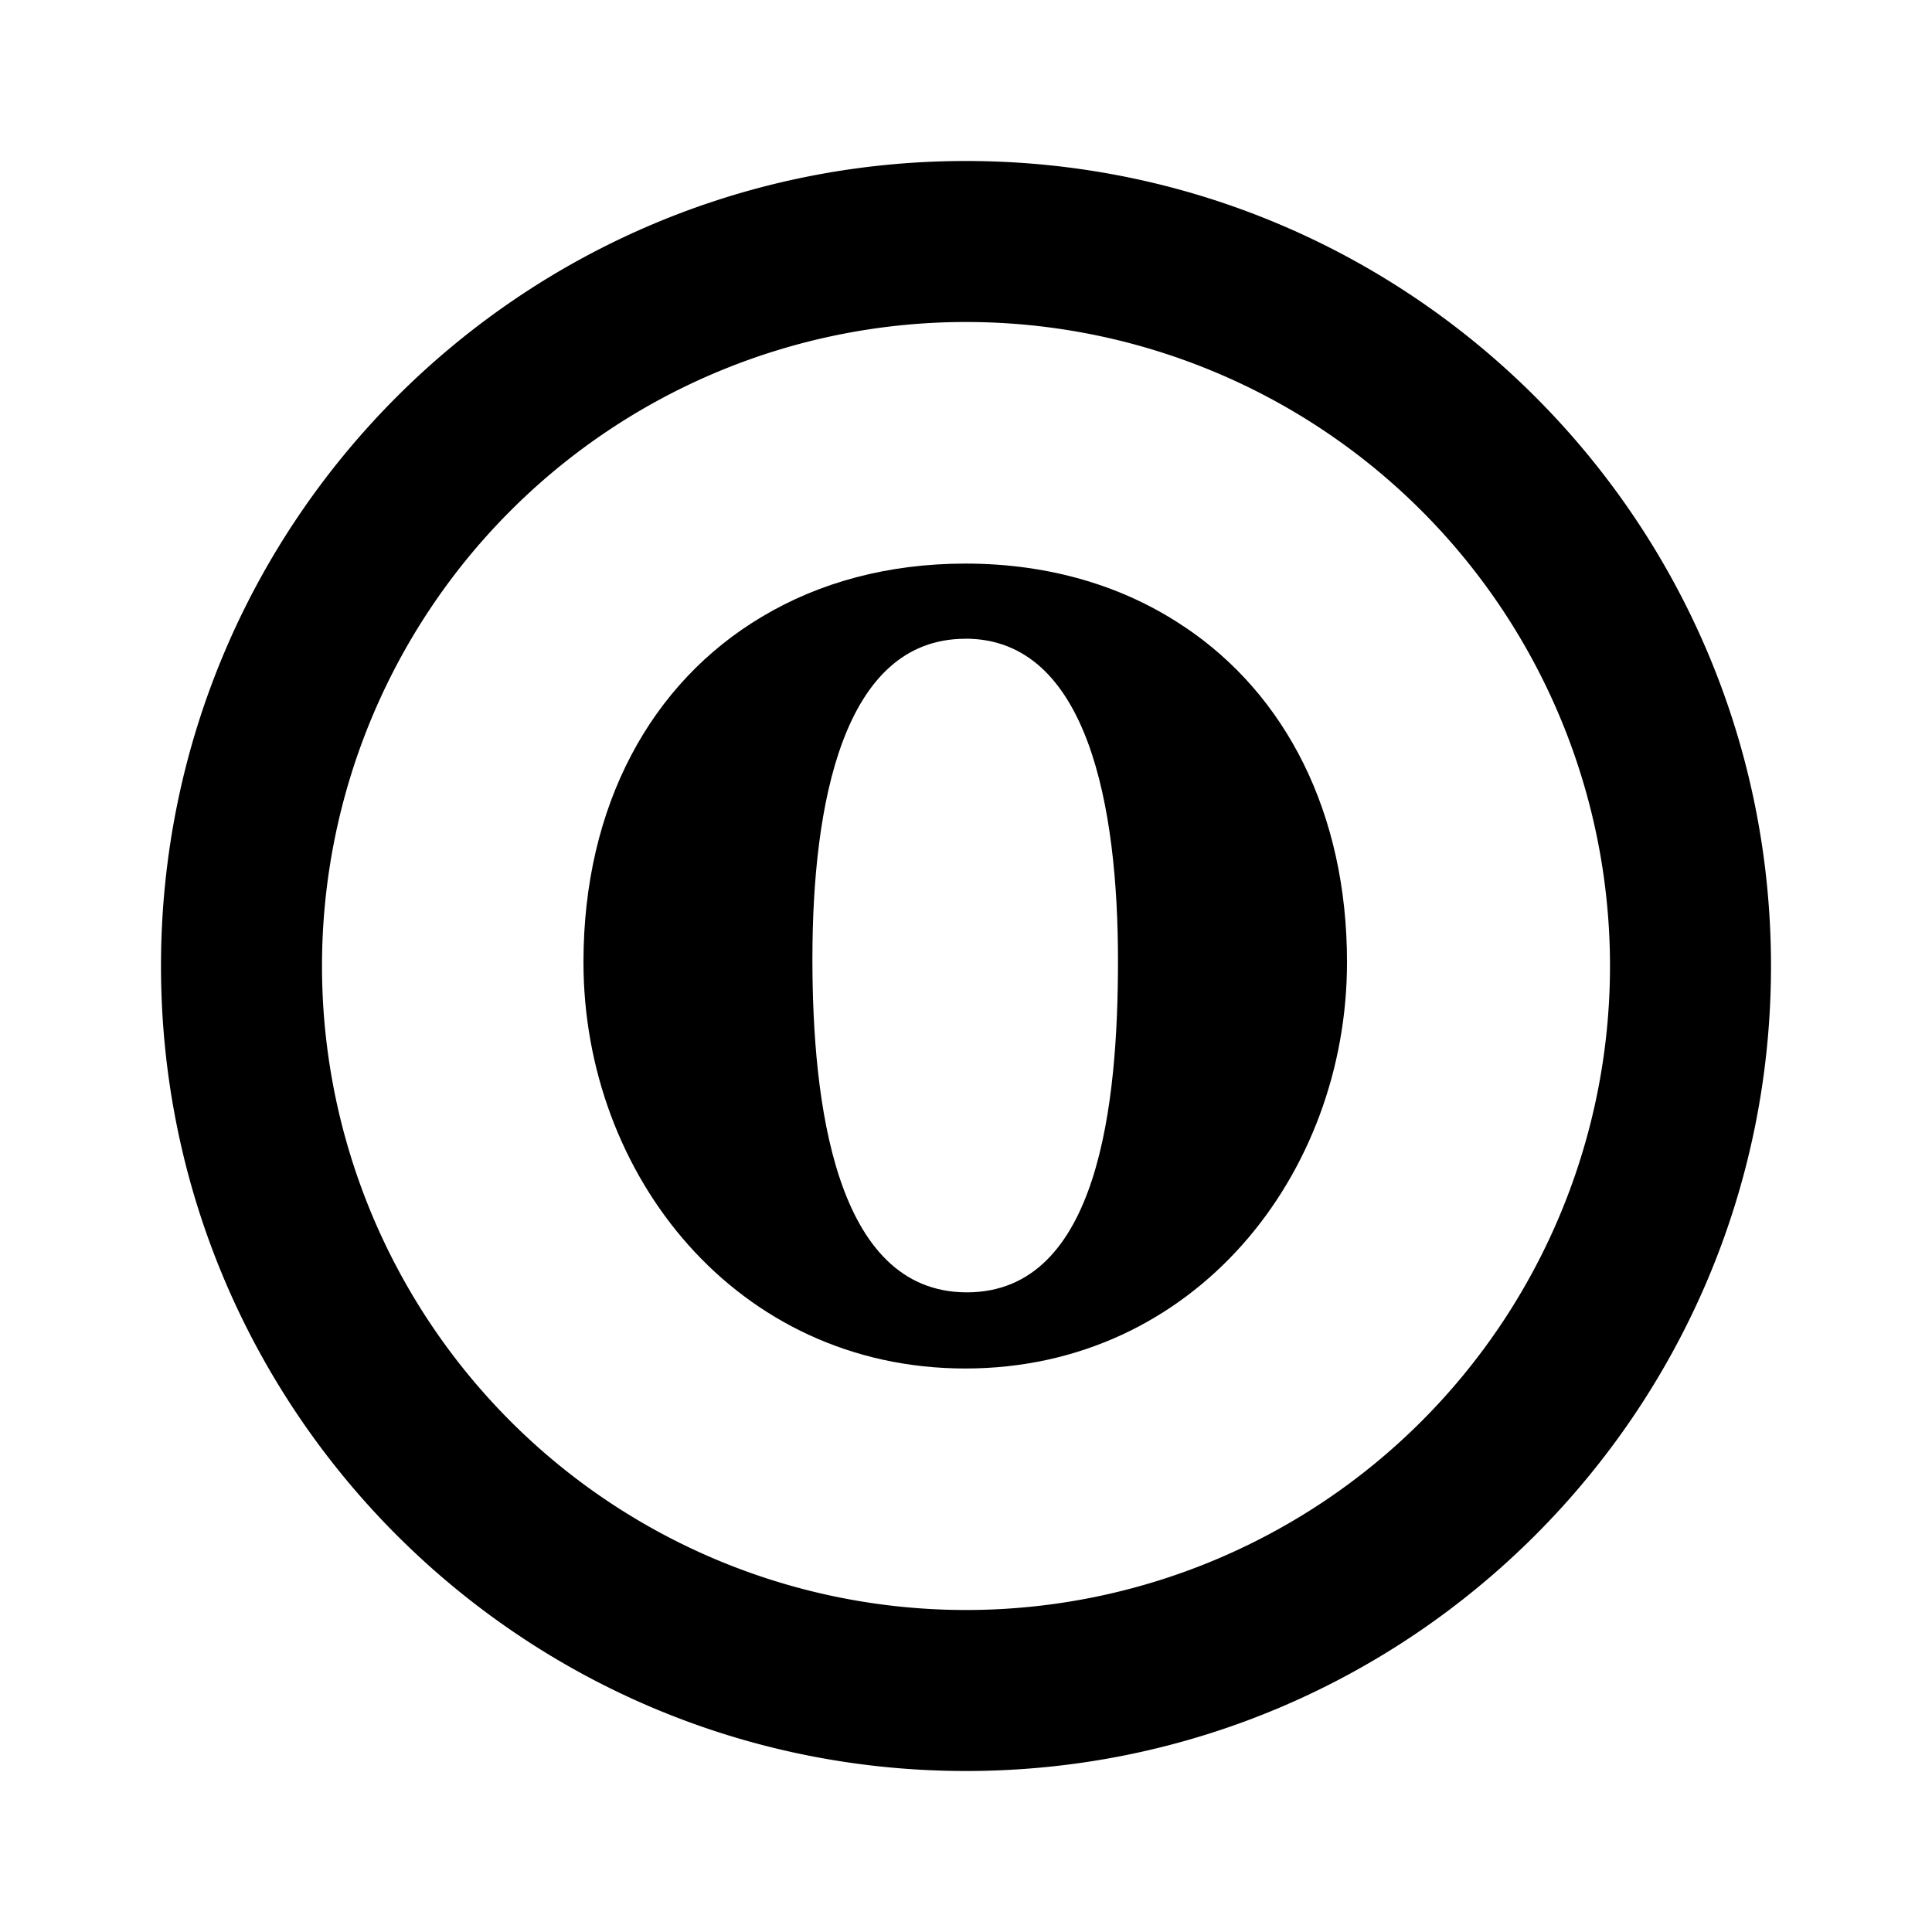
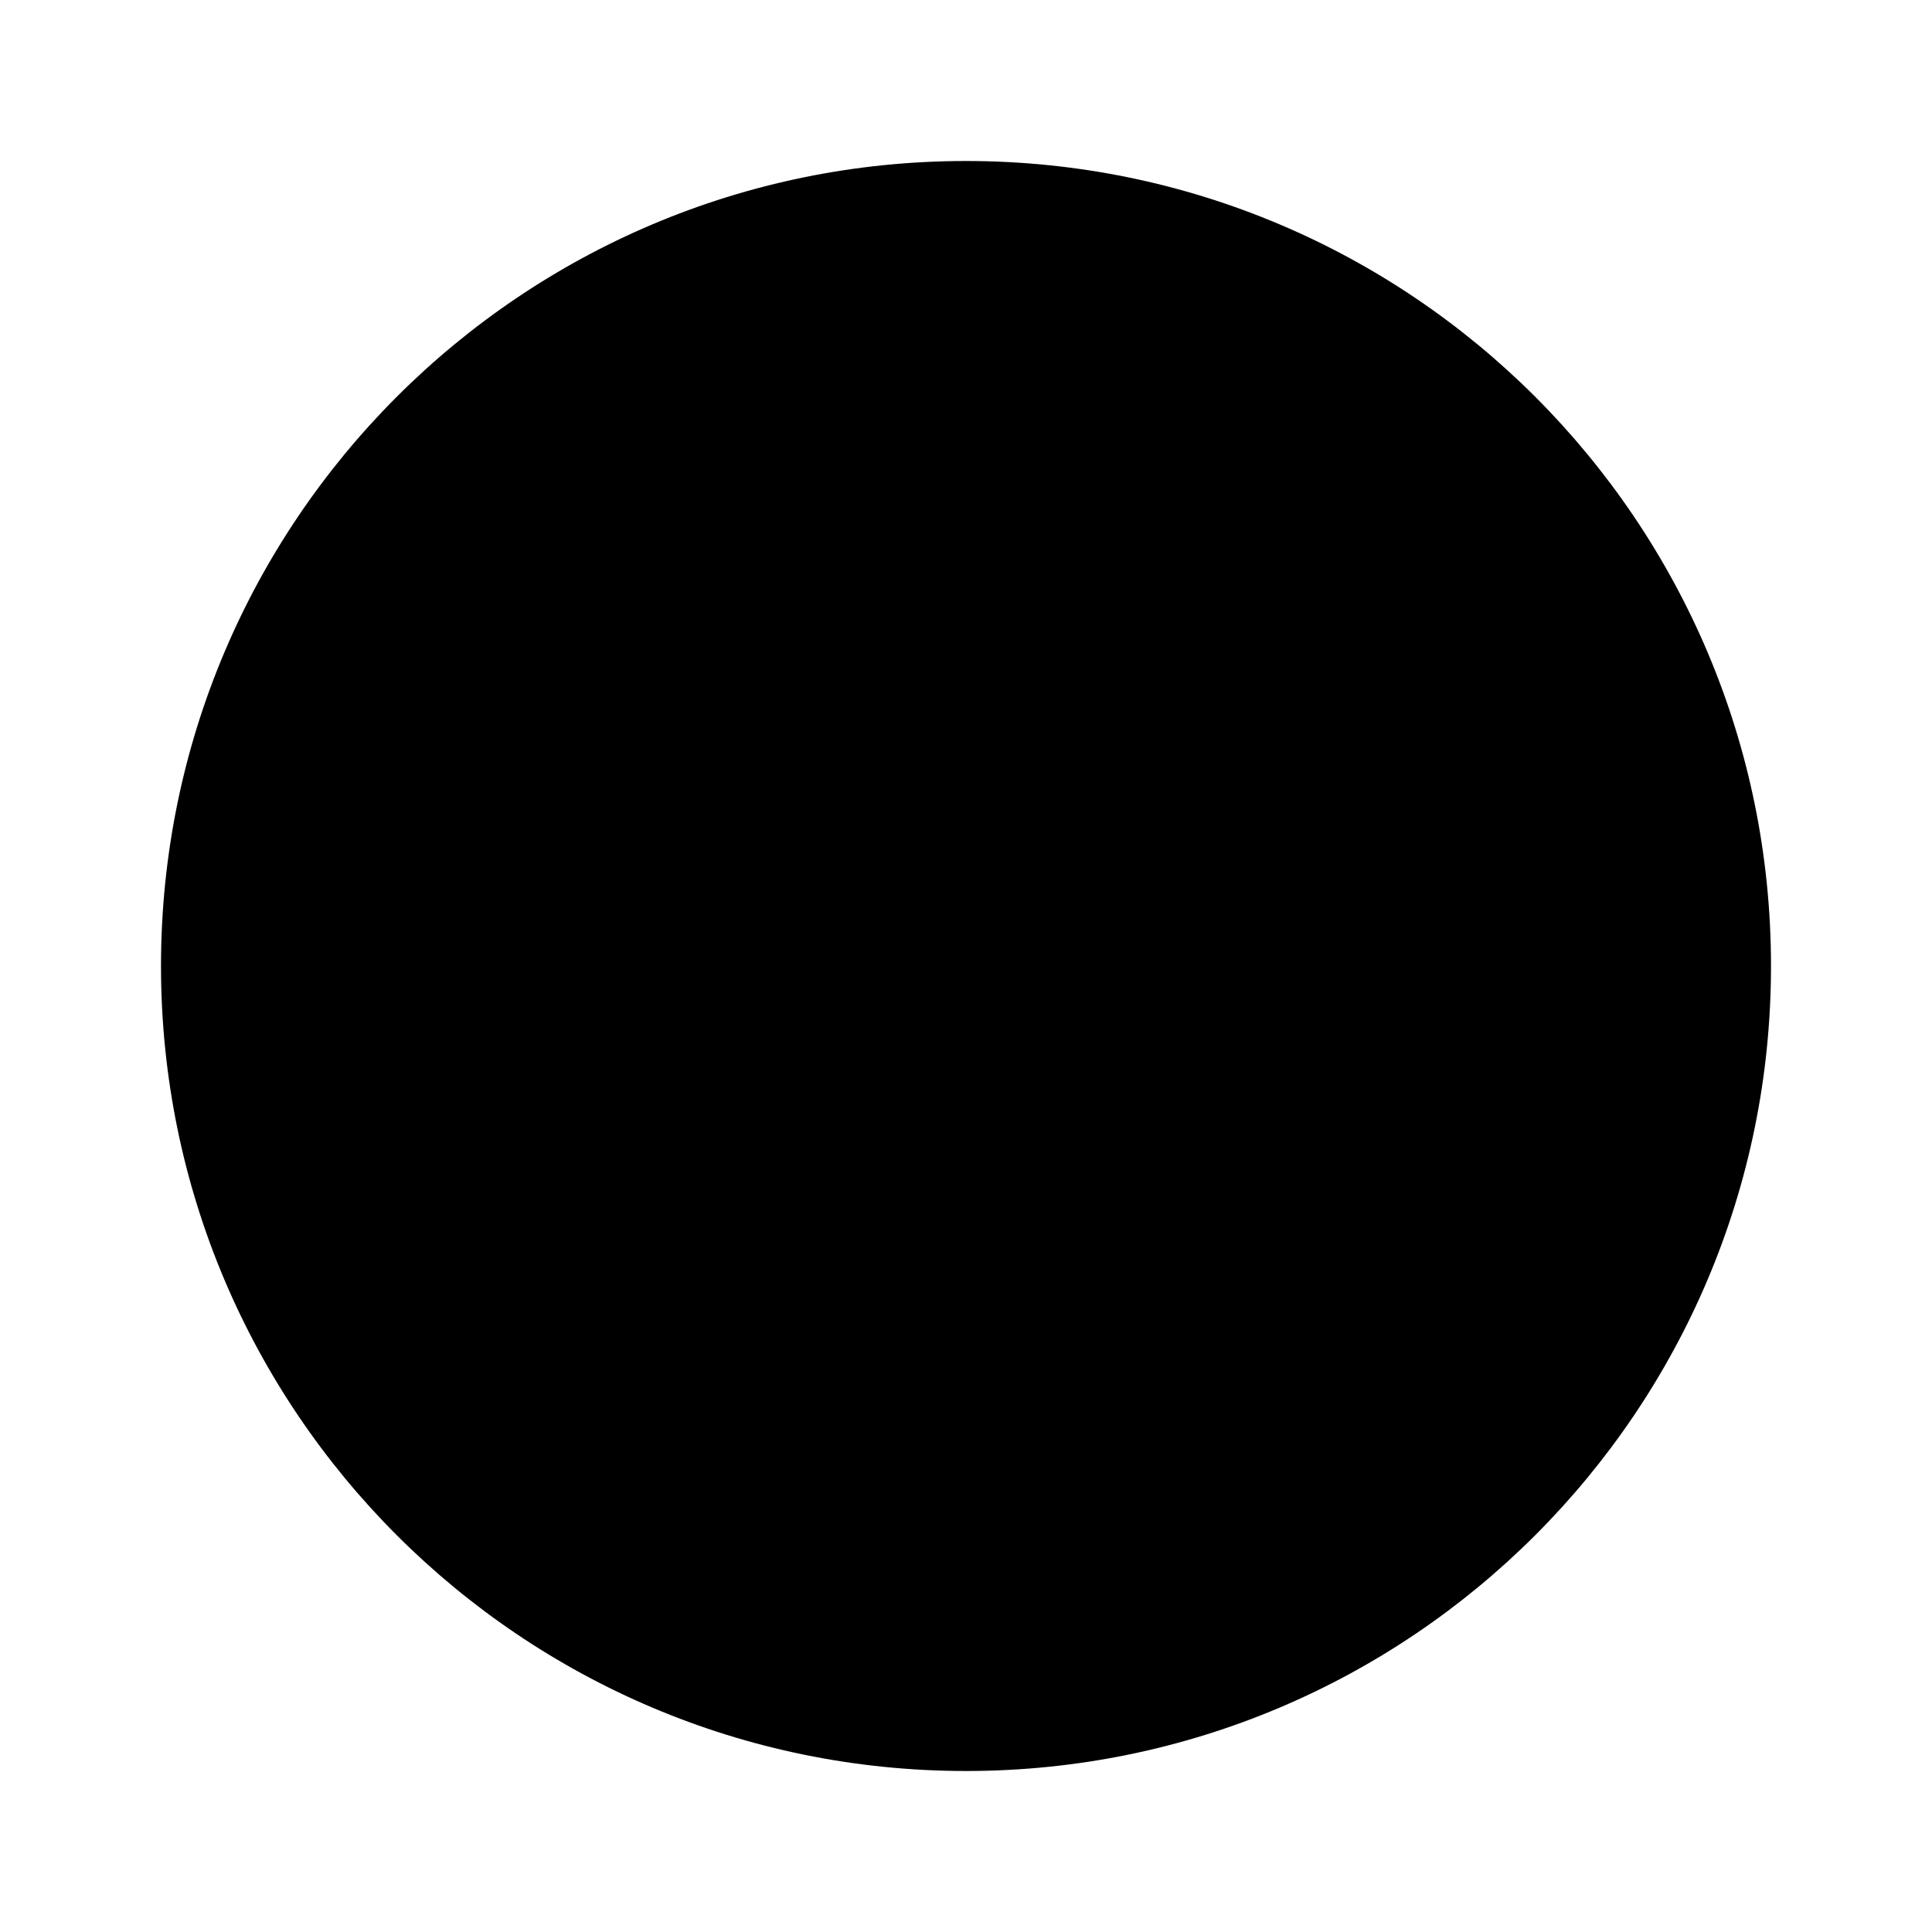
<svg xmlns="http://www.w3.org/2000/svg" fill="#000000" width="800px" height="800px" viewBox="-2 -2 24 24" preserveAspectRatio="xMinYMin" class="jam jam-opera-circle">
-   <path d="M10 18a8 8 0 1 0 0-16 8 8 0 0 0 0 16zm0 2C4.477 20 0 15.523 0 10S4.477 0 10 0s10 4.477 10 10-4.477 10-10 10z" />
-   <path d="M12.713 5.787c-.749-.506-1.676-.786-2.721-.786-.956 0-1.813.233-2.526.66C6.093 6.476 5.248 8 5.248 9.953 5.248 12.594 7.145 15 9.991 15s4.742-2.406 4.742-5.048c0-1.857-.764-3.326-2.02-4.166zm-2.721.147c1.526 0 1.896 2.095 1.896 3.997 0 1.764-.232 4.123-1.878 4.123S8.092 11.672 8.092 9.91c0-1.903.373-3.975 1.9-3.975z" />
+   <path d="M10 18zm0 2C4.477 20 0 15.523 0 10S4.477 0 10 0s10 4.477 10 10-4.477 10-10 10z" />
</svg>